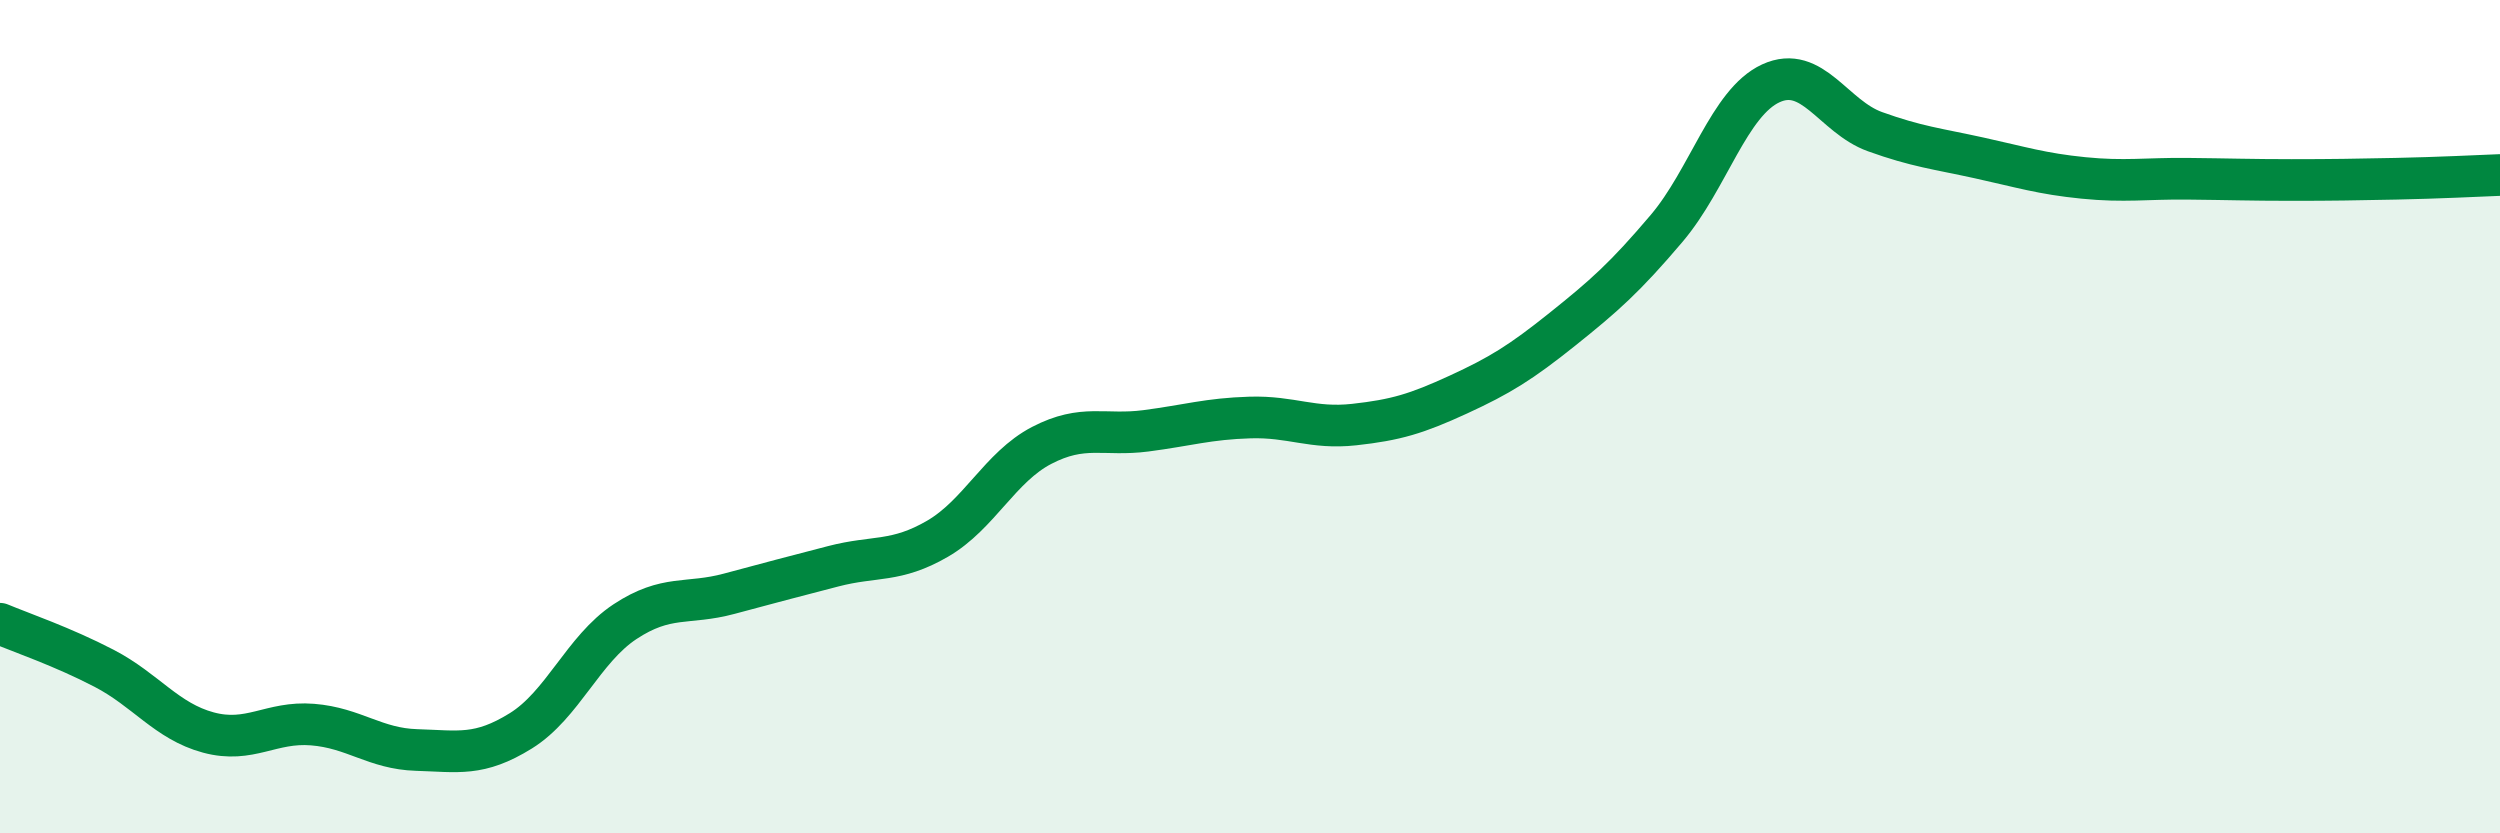
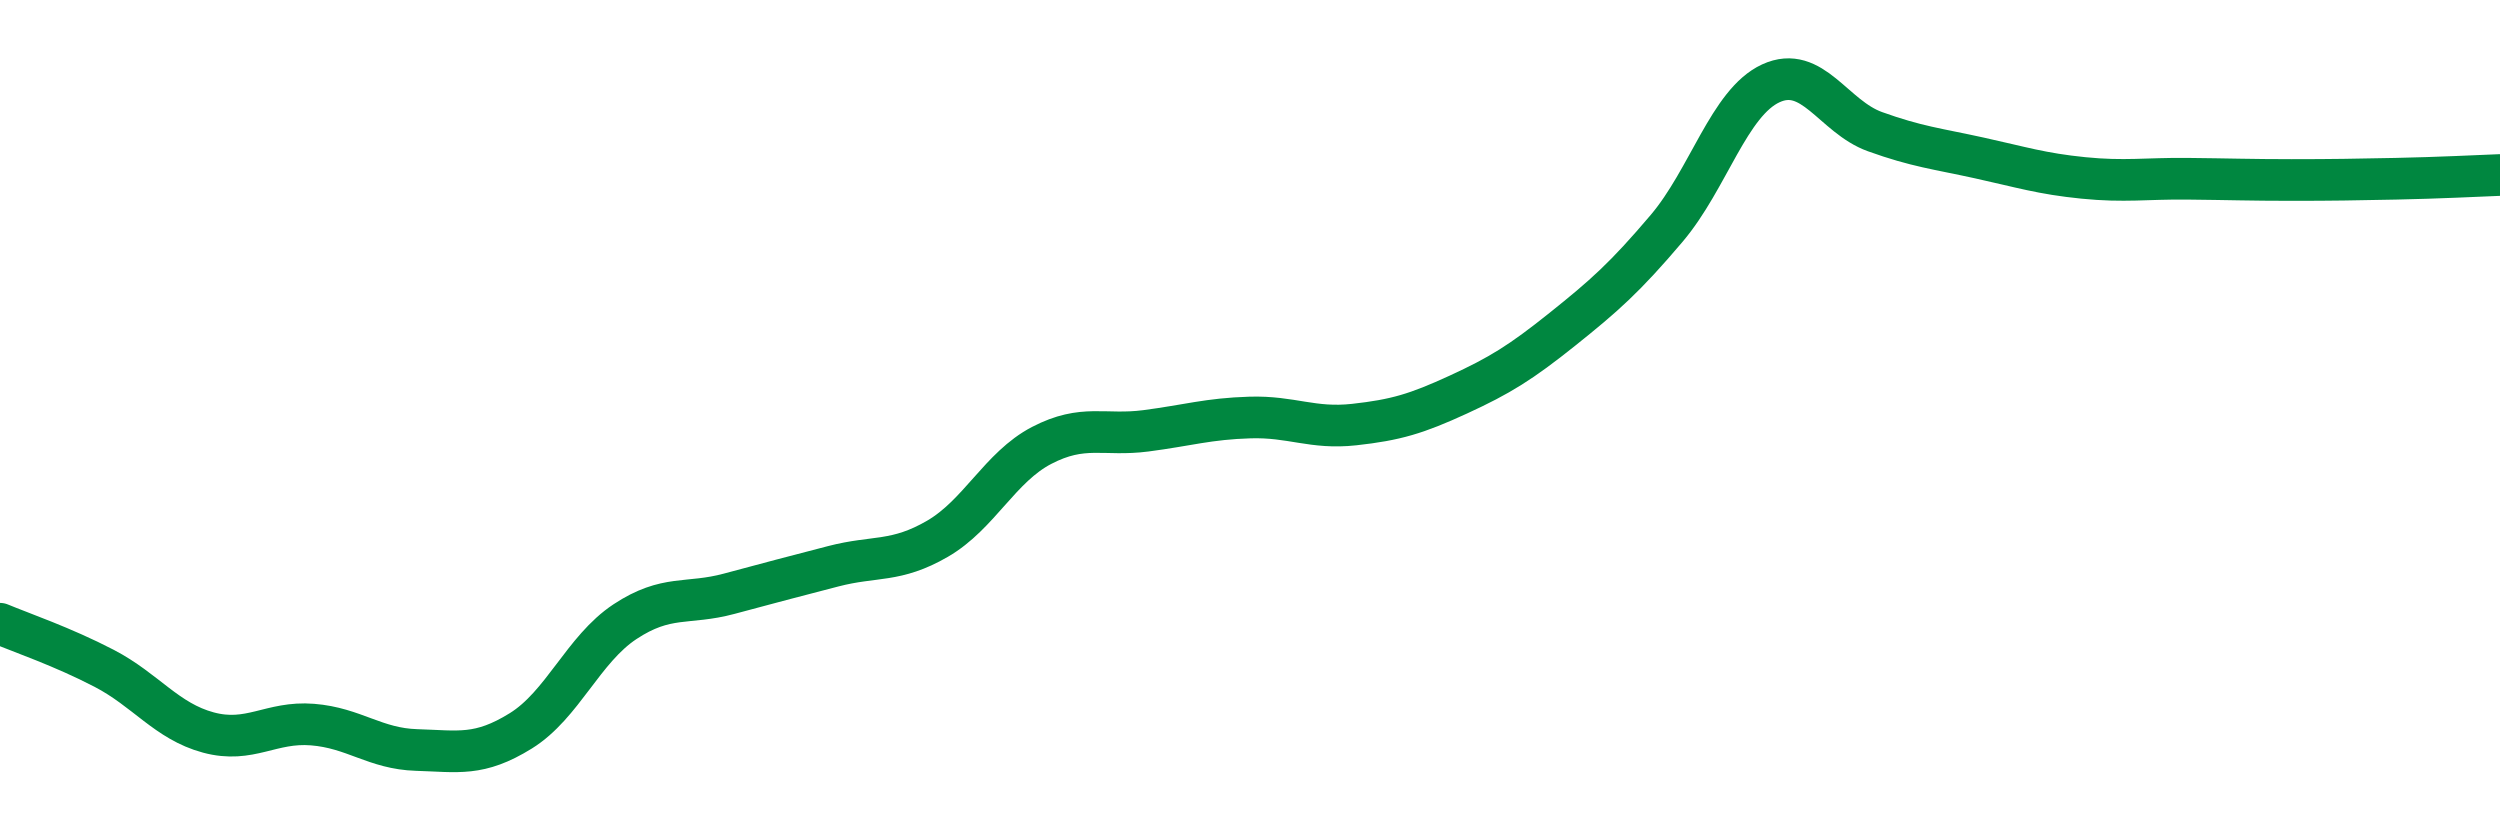
<svg xmlns="http://www.w3.org/2000/svg" width="60" height="20" viewBox="0 0 60 20">
-   <path d="M 0,14.97 C 0.5,15.18 1.5,15.52 2.5,16.04 C 3.5,16.56 4,17.31 5,17.58 C 6,17.85 6.5,17.31 7.5,17.39 C 8.5,17.47 9,17.97 10,18 C 11,18.03 11.5,18.16 12.5,17.54 C 13.5,16.92 14,15.58 15,14.92 C 16,14.26 16.5,14.52 17.5,14.25 C 18.5,13.98 19,13.85 20,13.59 C 21,13.33 21.5,13.51 22.5,12.93 C 23.5,12.35 24,11.21 25,10.69 C 26,10.17 26.5,10.47 27.5,10.34 C 28.5,10.21 29,10.05 30,10.02 C 31,9.99 31.5,10.3 32.5,10.19 C 33.5,10.08 34,9.93 35,9.47 C 36,9.01 36.5,8.7 37.5,7.9 C 38.5,7.1 39,6.66 40,5.48 C 41,4.3 41.5,2.46 42.5,2 C 43.5,1.54 44,2.8 45,3.16 C 46,3.52 46.5,3.57 47.5,3.79 C 48.5,4.01 49,4.17 50,4.27 C 51,4.37 51.5,4.28 52.5,4.29 C 53.5,4.3 54,4.32 55,4.32 C 56,4.32 56.5,4.31 57.5,4.29 C 58.5,4.27 59.5,4.22 60,4.2L60 20L0 20Z" fill="#008740" opacity="0.1" stroke-linecap="round" stroke-linejoin="round" />
  <path d="M 0,14.97 C 0.5,15.18 1.5,15.52 2.5,16.04 C 3.5,16.56 4,17.31 5,17.58 C 6,17.85 6.5,17.31 7.5,17.39 C 8.5,17.47 9,17.97 10,18 C 11,18.03 11.5,18.16 12.5,17.54 C 13.5,16.92 14,15.58 15,14.92 C 16,14.26 16.5,14.52 17.5,14.25 C 18.5,13.98 19,13.85 20,13.59 C 21,13.33 21.5,13.51 22.5,12.93 C 23.5,12.35 24,11.21 25,10.69 C 26,10.17 26.5,10.47 27.5,10.34 C 28.5,10.21 29,10.05 30,10.02 C 31,9.99 31.5,10.3 32.5,10.19 C 33.5,10.08 34,9.93 35,9.47 C 36,9.01 36.5,8.7 37.5,7.9 C 38.5,7.1 39,6.66 40,5.48 C 41,4.3 41.5,2.46 42.5,2 C 43.5,1.54 44,2.8 45,3.16 C 46,3.52 46.5,3.57 47.5,3.79 C 48.5,4.01 49,4.17 50,4.27 C 51,4.37 51.5,4.28 52.5,4.29 C 53.5,4.3 54,4.32 55,4.32 C 56,4.32 56.5,4.31 57.5,4.29 C 58.5,4.27 59.5,4.22 60,4.2" stroke="#008740" stroke-width="1" fill="none" stroke-linecap="round" stroke-linejoin="round" />
</svg>